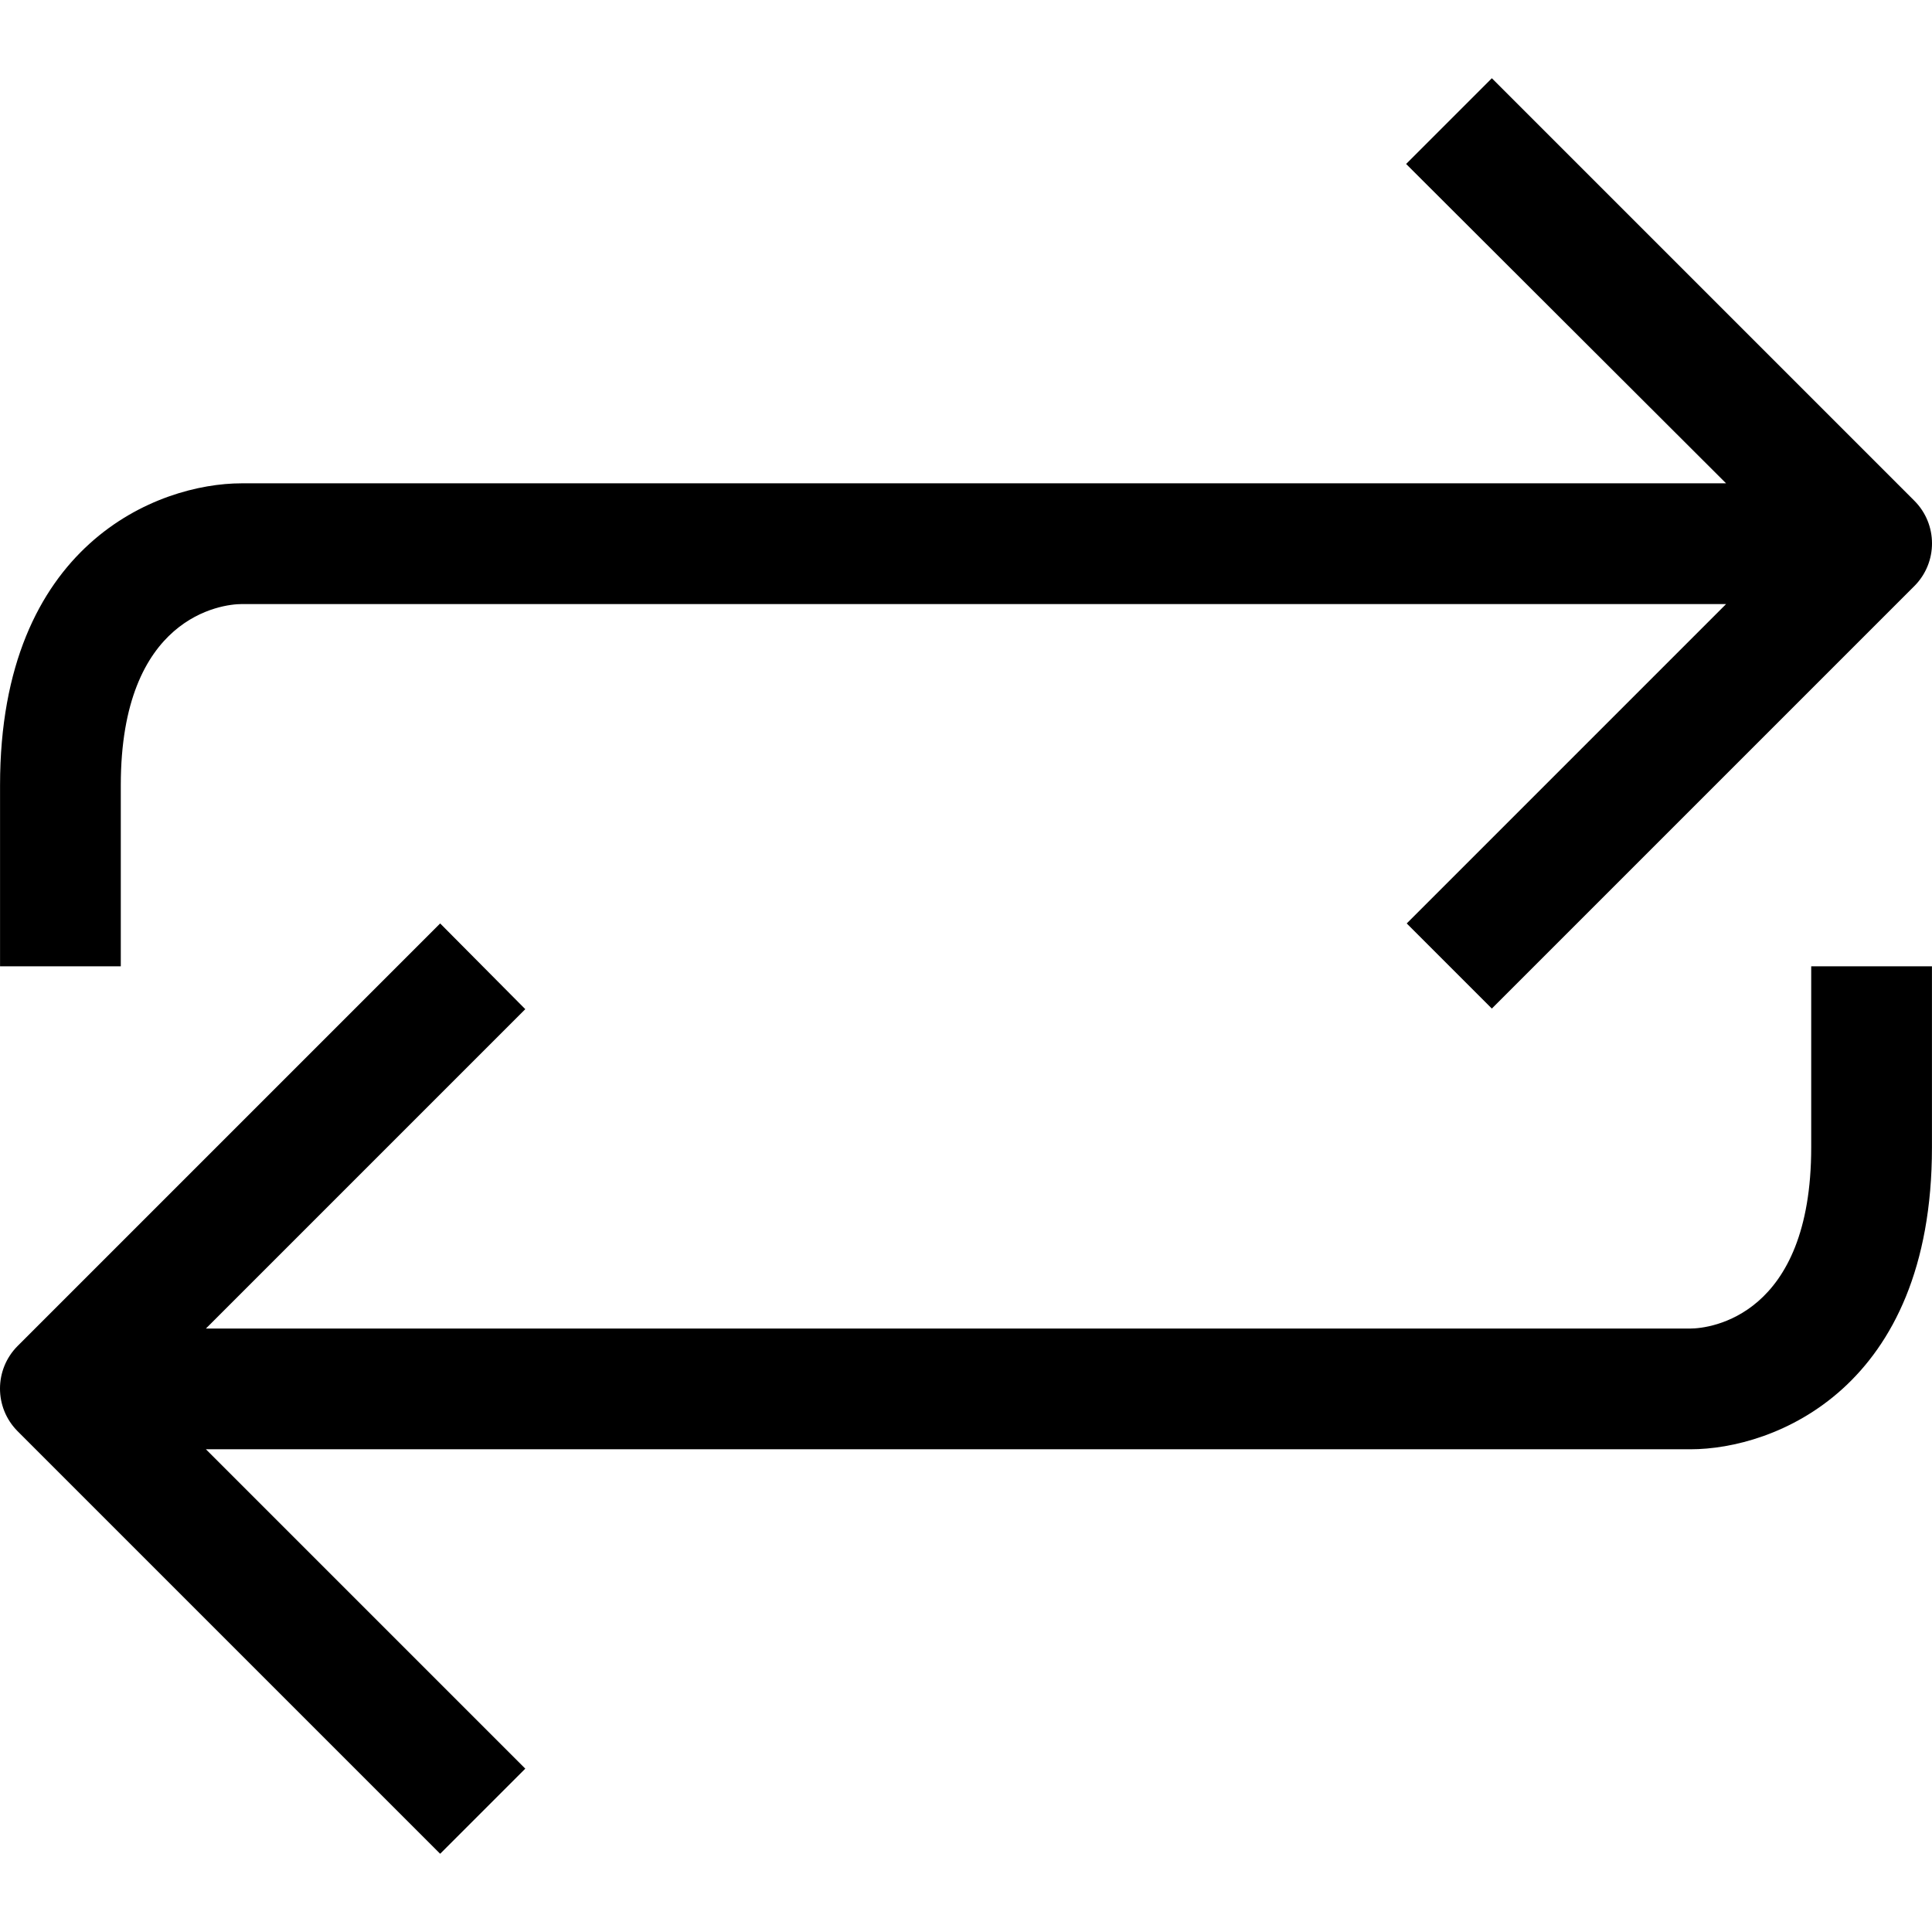
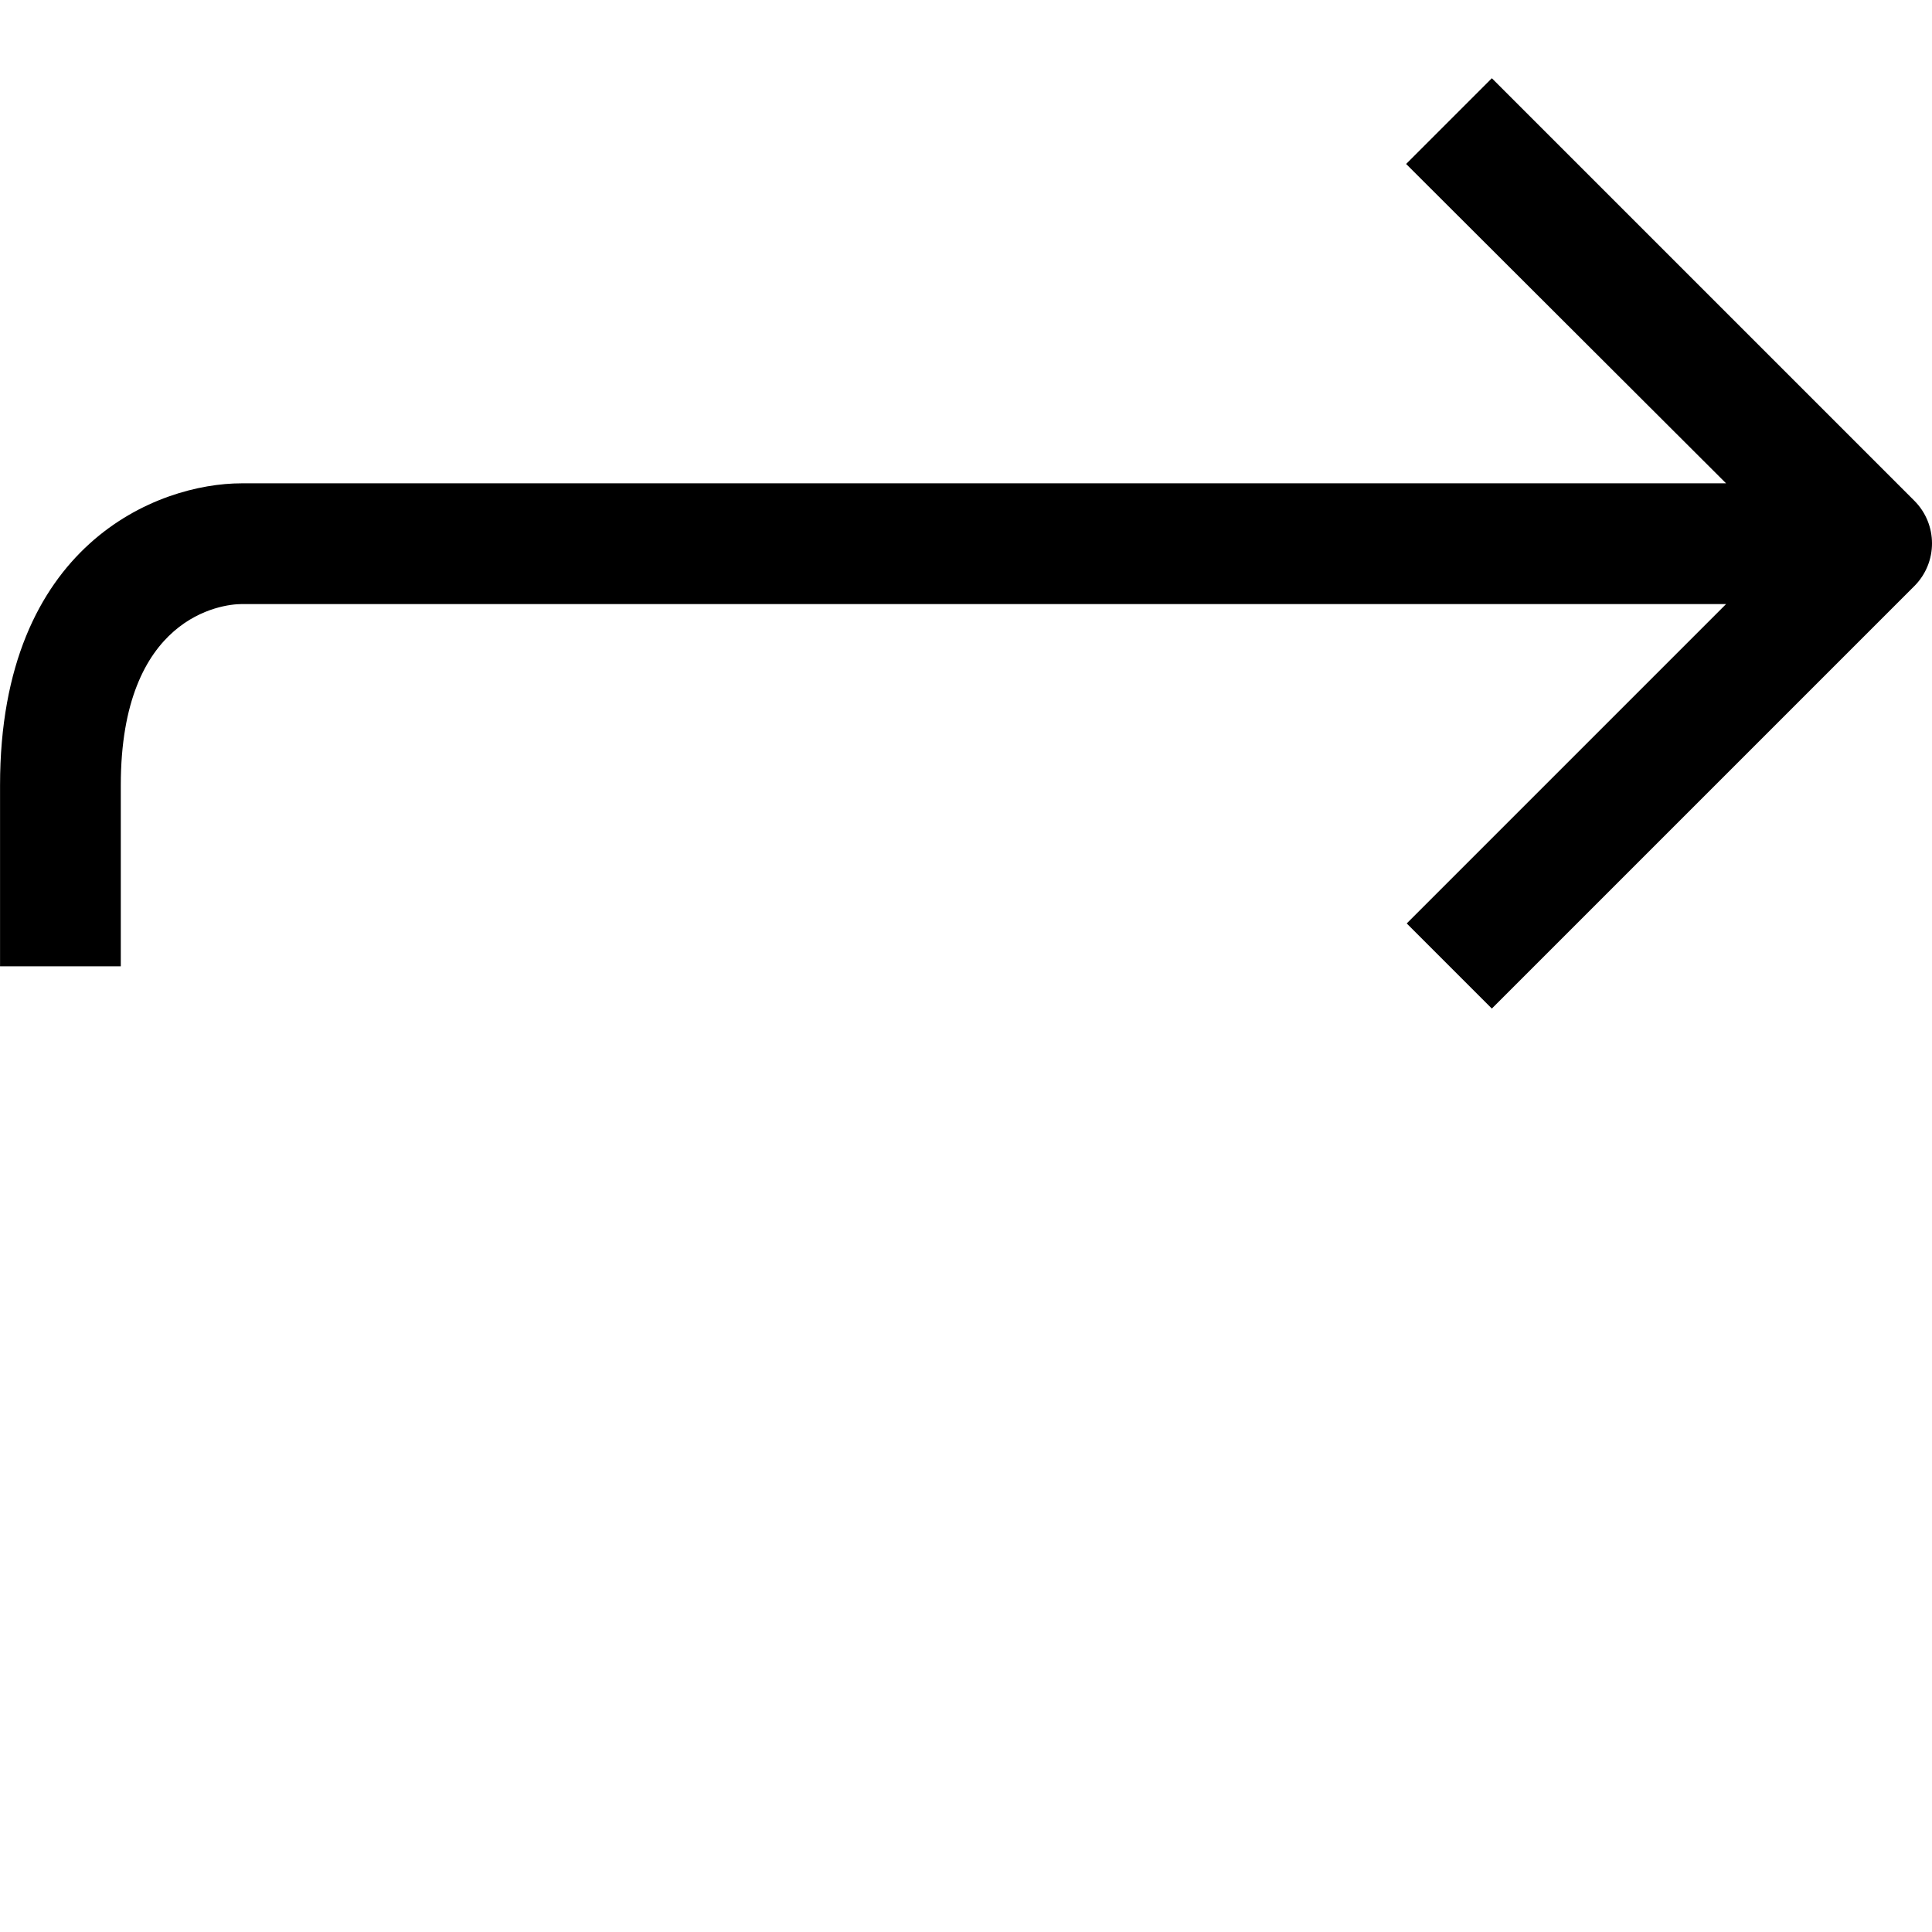
<svg xmlns="http://www.w3.org/2000/svg" version="1.1" x="0px" y="0px" viewBox="0 0 512.025 512.025" xml:space="preserve">
  <g id="directions">
-     <path d="M480.013,304.093c0,44.8-26.88,48-32,48H54.573l84.64-84.64l-22.56-22.72l-112,112c-6.204,6.241-6.204,16.319,0,22.56                     l112,112l22.56-22.56l-84.64-84.64h393.44c22.08,0,64-16,64-80v-48h-32V304.093z" />
    <path d="M32.013,208.093c0-44.8,26.88-48,32-48h393.44l-84.64,84.64l22.56,22.56l112-112c6.204-6.241,6.204-16.319,0-22.56                     l-112-112l-22.72,22.72l84.8,84.64H64.013c-22.08,0-64,16-64,80v48h32V208.093z" />
  </g>
</svg>